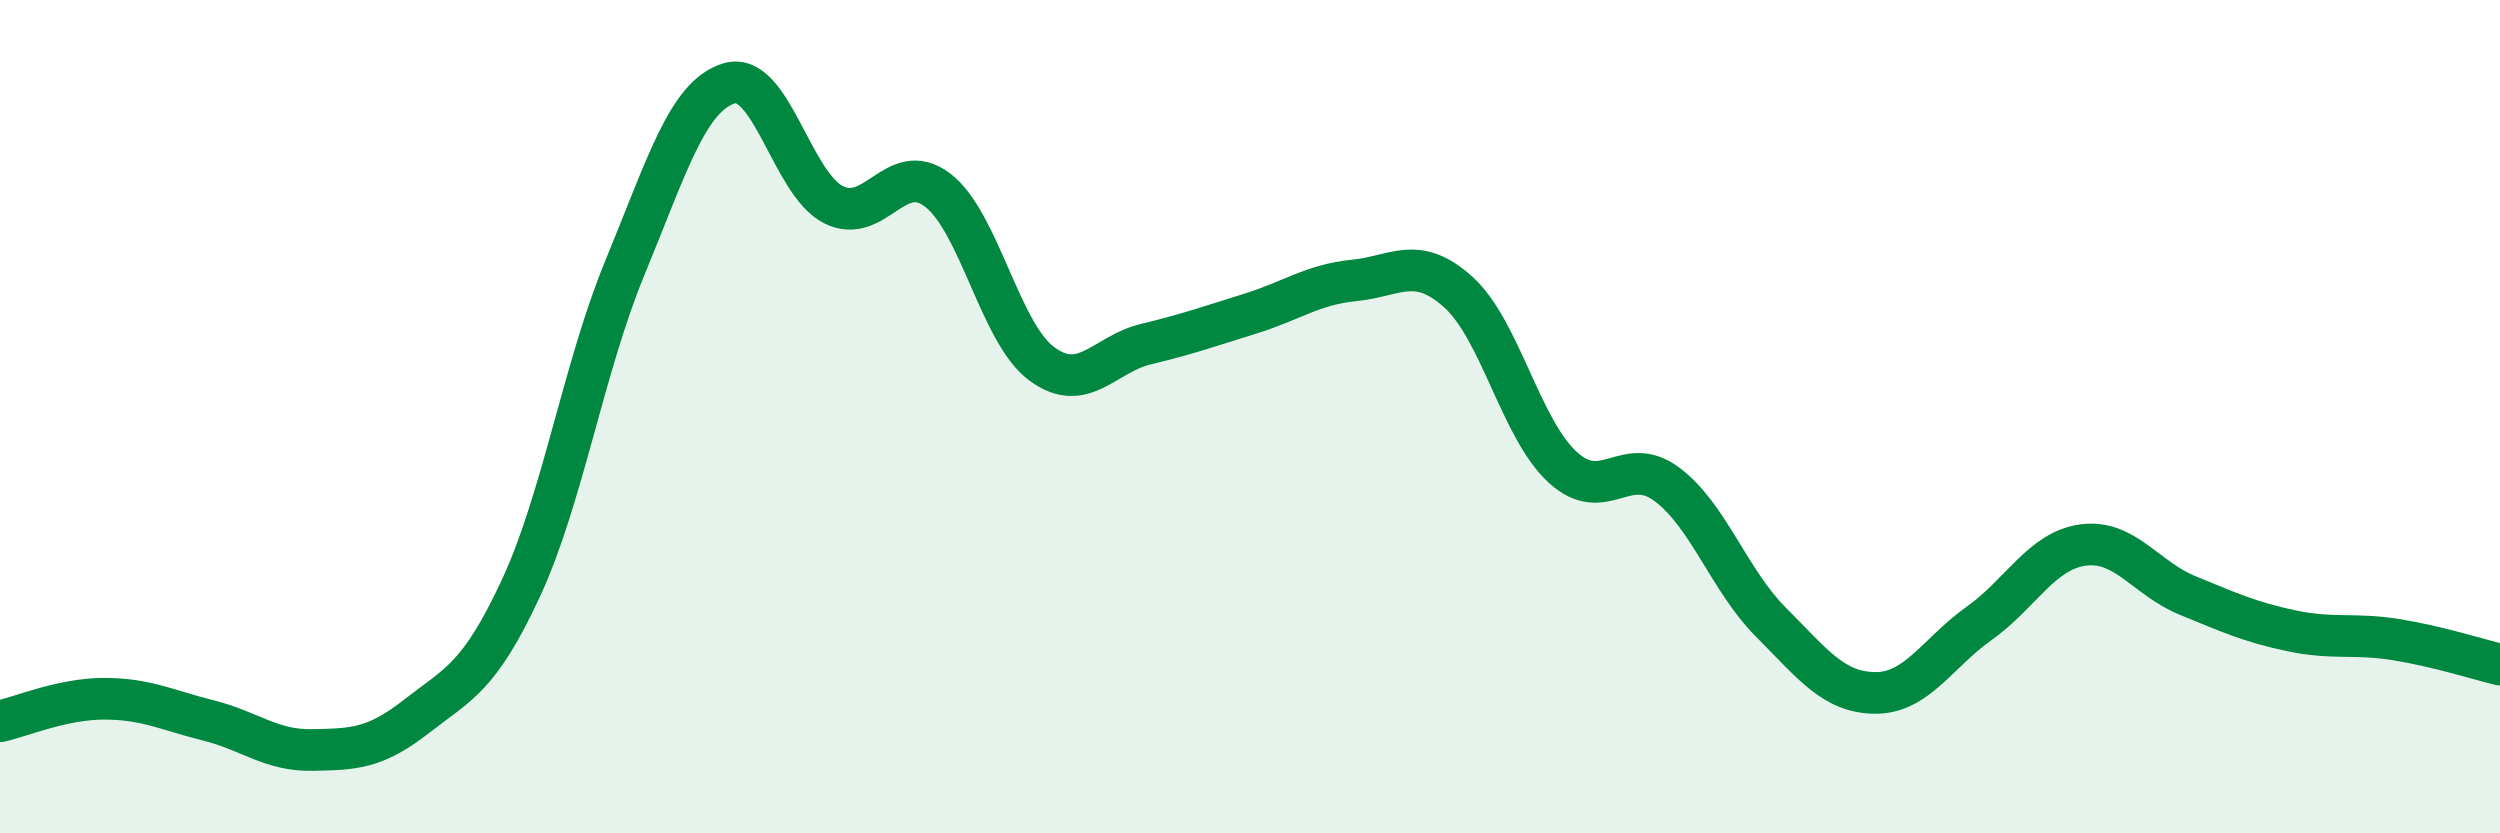
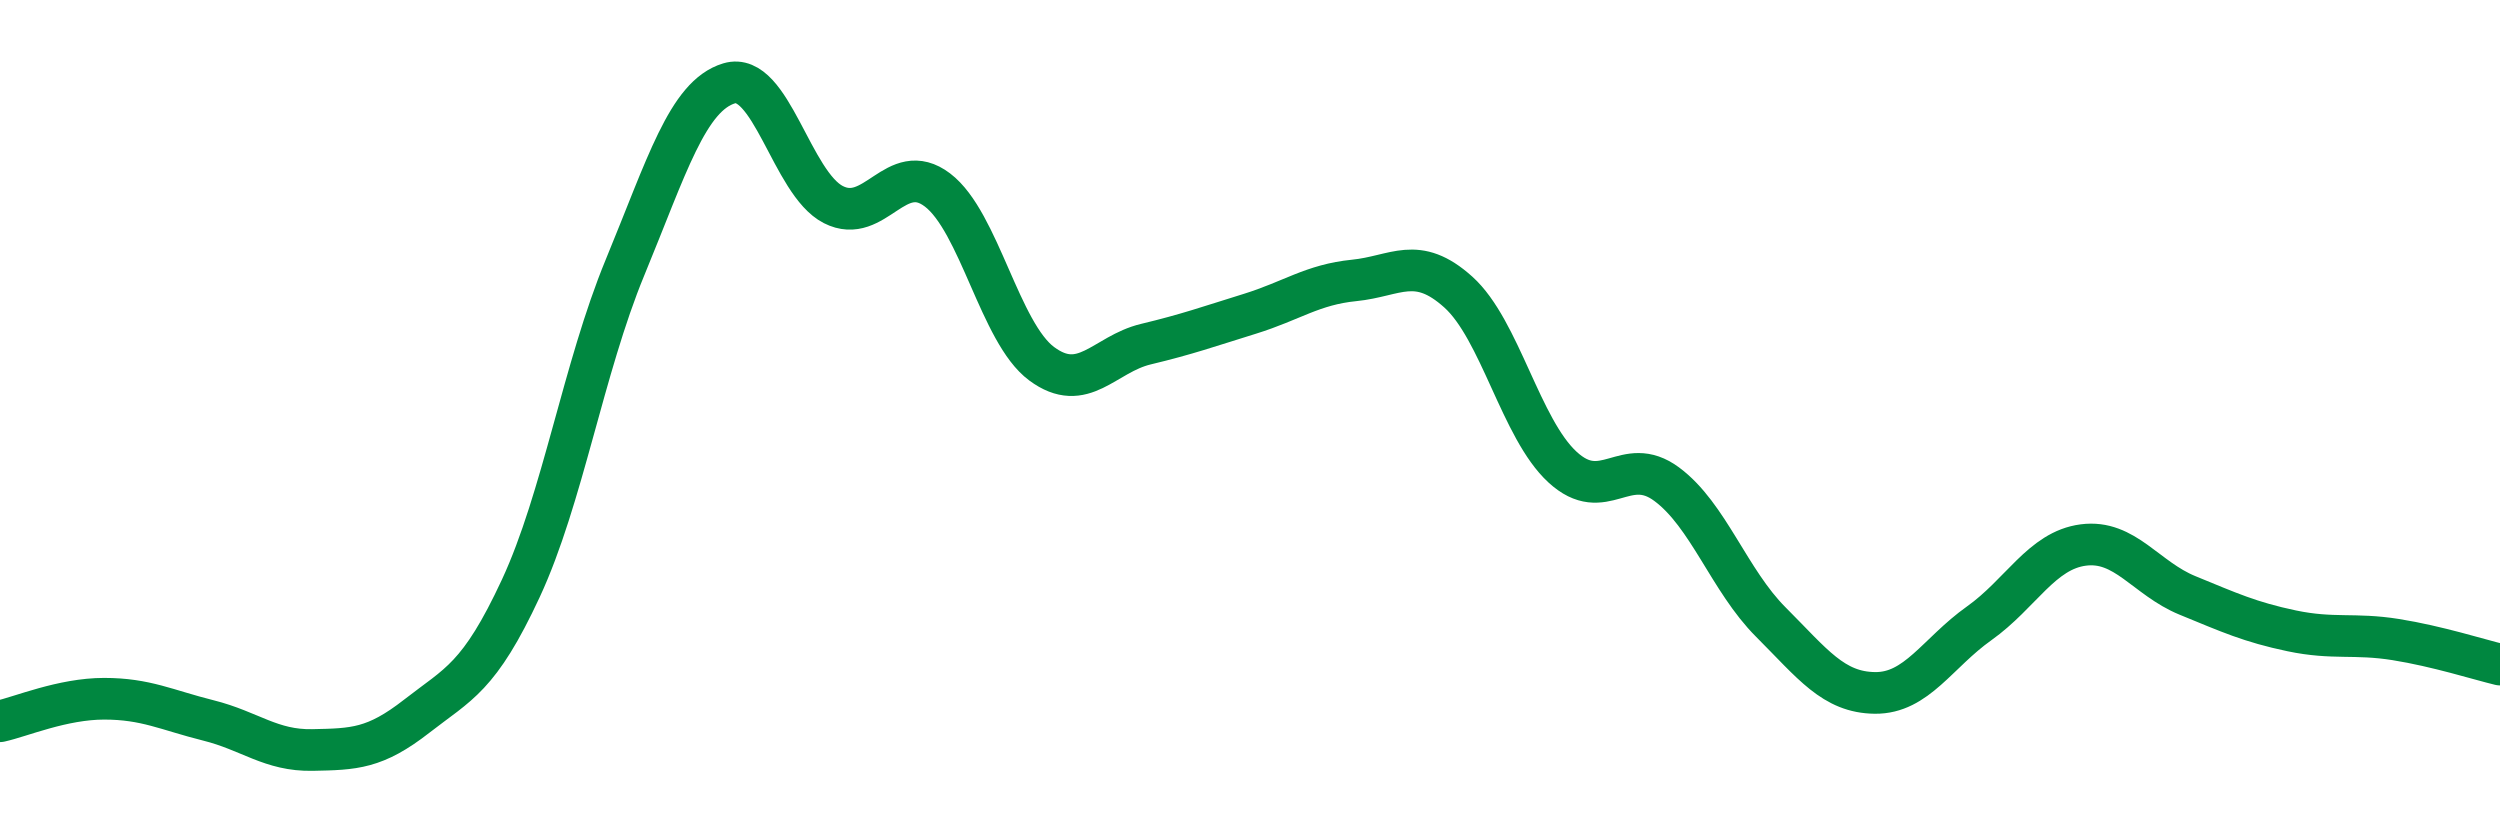
<svg xmlns="http://www.w3.org/2000/svg" width="60" height="20" viewBox="0 0 60 20">
-   <path d="M 0,17.31 C 0.5,17.2 1.5,16.77 2.5,16.77 C 3.5,16.77 4,17.04 5,17.29 C 6,17.54 6.5,18.02 7.5,18 C 8.5,17.98 9,17.97 10,17.19 C 11,16.41 11.5,16.27 12.5,14.12 C 13.5,11.97 14,8.84 15,6.42 C 16,4 16.5,2.3 17.5,2 C 18.5,1.7 19,4.4 20,4.91 C 21,5.42 21.5,3.8 22.5,4.56 C 23.5,5.32 24,7.99 25,8.73 C 26,9.47 26.5,8.5 27.5,8.26 C 28.5,8.02 29,7.84 30,7.53 C 31,7.22 31.5,6.83 32.5,6.73 C 33.5,6.63 34,6.11 35,7.01 C 36,7.91 36.5,10.29 37.5,11.21 C 38.5,12.13 39,10.88 40,11.62 C 41,12.36 41.5,13.93 42.5,14.93 C 43.5,15.93 44,16.62 45,16.63 C 46,16.64 46.5,15.67 47.5,14.96 C 48.5,14.25 49,13.21 50,13.08 C 51,12.95 51.5,13.88 52.5,14.29 C 53.5,14.7 54,14.93 55,15.14 C 56,15.35 56.5,15.19 57.5,15.35 C 58.5,15.51 59.5,15.83 60,15.95L60 20L0 20Z" fill="#008740" opacity="0.1" stroke-linecap="round" stroke-linejoin="round" />
  <path d="M 0,17.31 C 0.5,17.2 1.5,16.77 2.5,16.77 C 3.5,16.77 4,17.04 5,17.29 C 6,17.54 6.5,18.02 7.5,18 C 8.5,17.98 9,17.97 10,17.19 C 11,16.41 11.5,16.27 12.5,14.12 C 13.5,11.97 14,8.84 15,6.42 C 16,4 16.5,2.3 17.5,2 C 18.5,1.7 19,4.4 20,4.91 C 21,5.42 21.5,3.8 22.5,4.56 C 23.5,5.32 24,7.99 25,8.73 C 26,9.47 26.5,8.5 27.5,8.26 C 28.5,8.02 29,7.84 30,7.53 C 31,7.22 31.5,6.83 32.5,6.73 C 33.5,6.63 34,6.11 35,7.01 C 36,7.91 36.5,10.29 37.5,11.21 C 38.5,12.13 39,10.88 40,11.62 C 41,12.36 41.5,13.93 42.5,14.93 C 43.5,15.93 44,16.62 45,16.63 C 46,16.64 46.5,15.67 47.5,14.96 C 48.5,14.25 49,13.21 50,13.08 C 51,12.95 51.5,13.88 52.5,14.29 C 53.5,14.7 54,14.93 55,15.14 C 56,15.35 56.5,15.19 57.5,15.35 C 58.5,15.51 59.5,15.83 60,15.95" stroke="#008740" stroke-width="1" fill="none" stroke-linecap="round" stroke-linejoin="round" />
</svg>